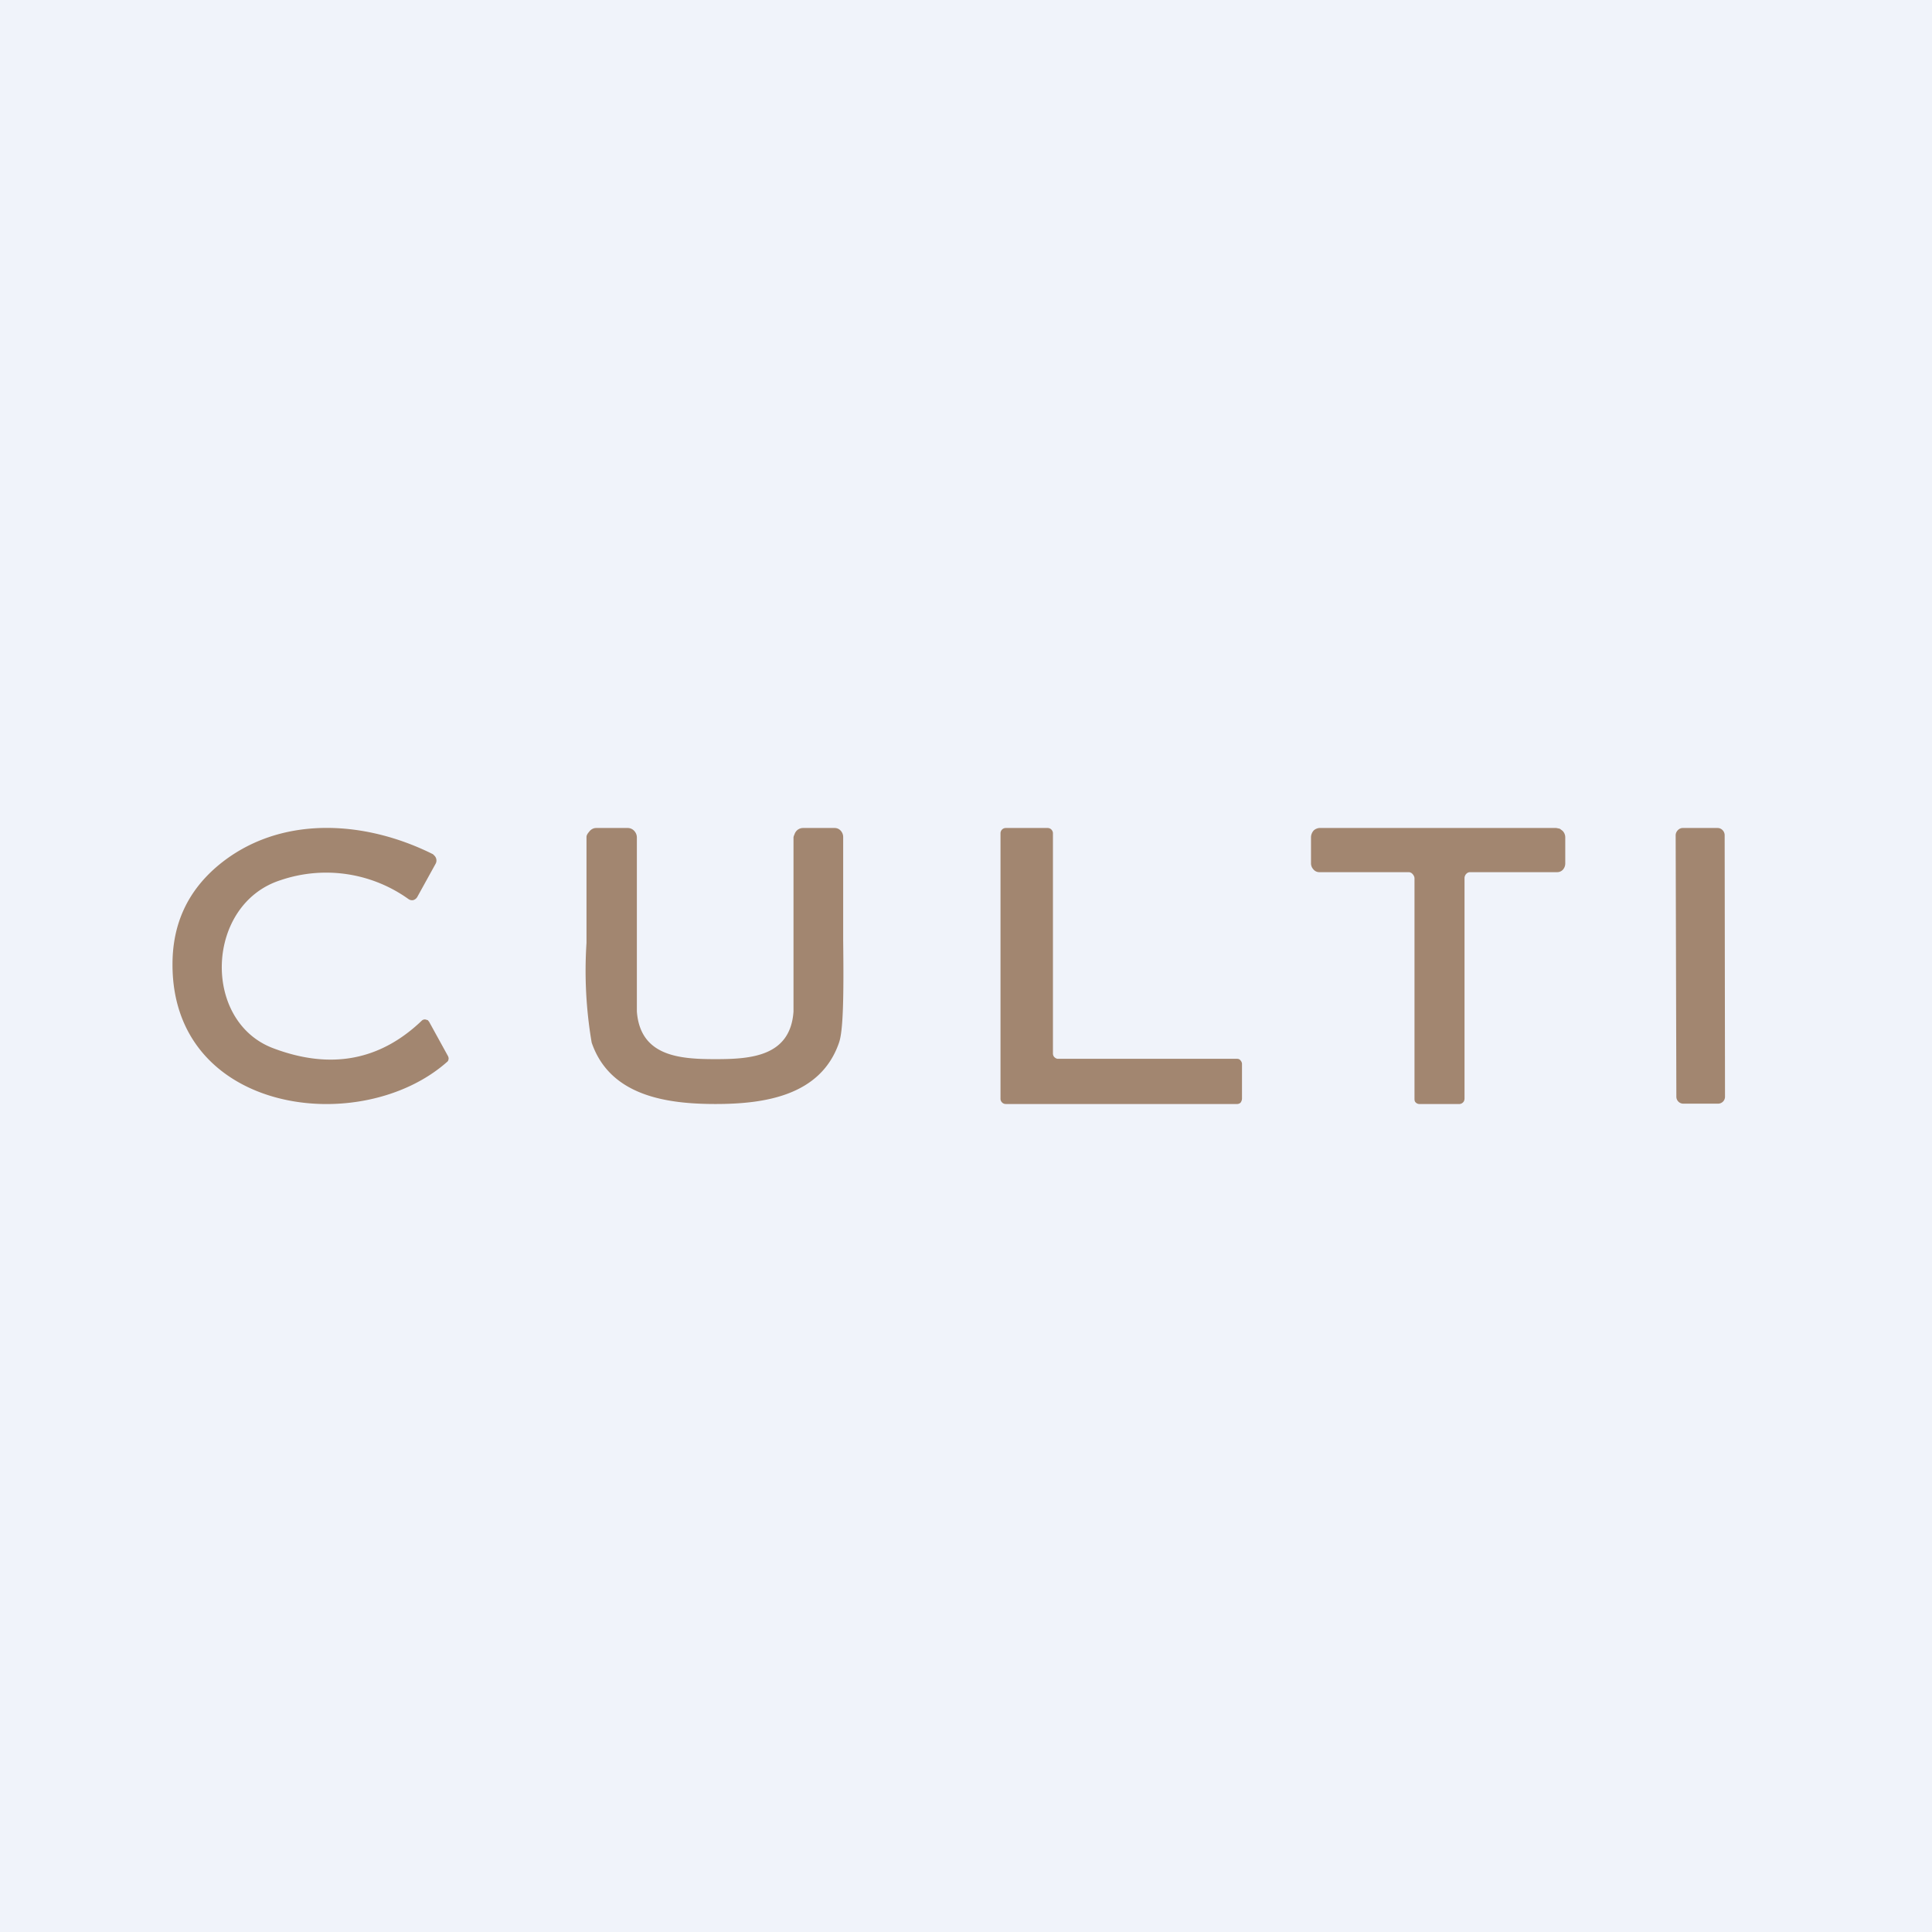
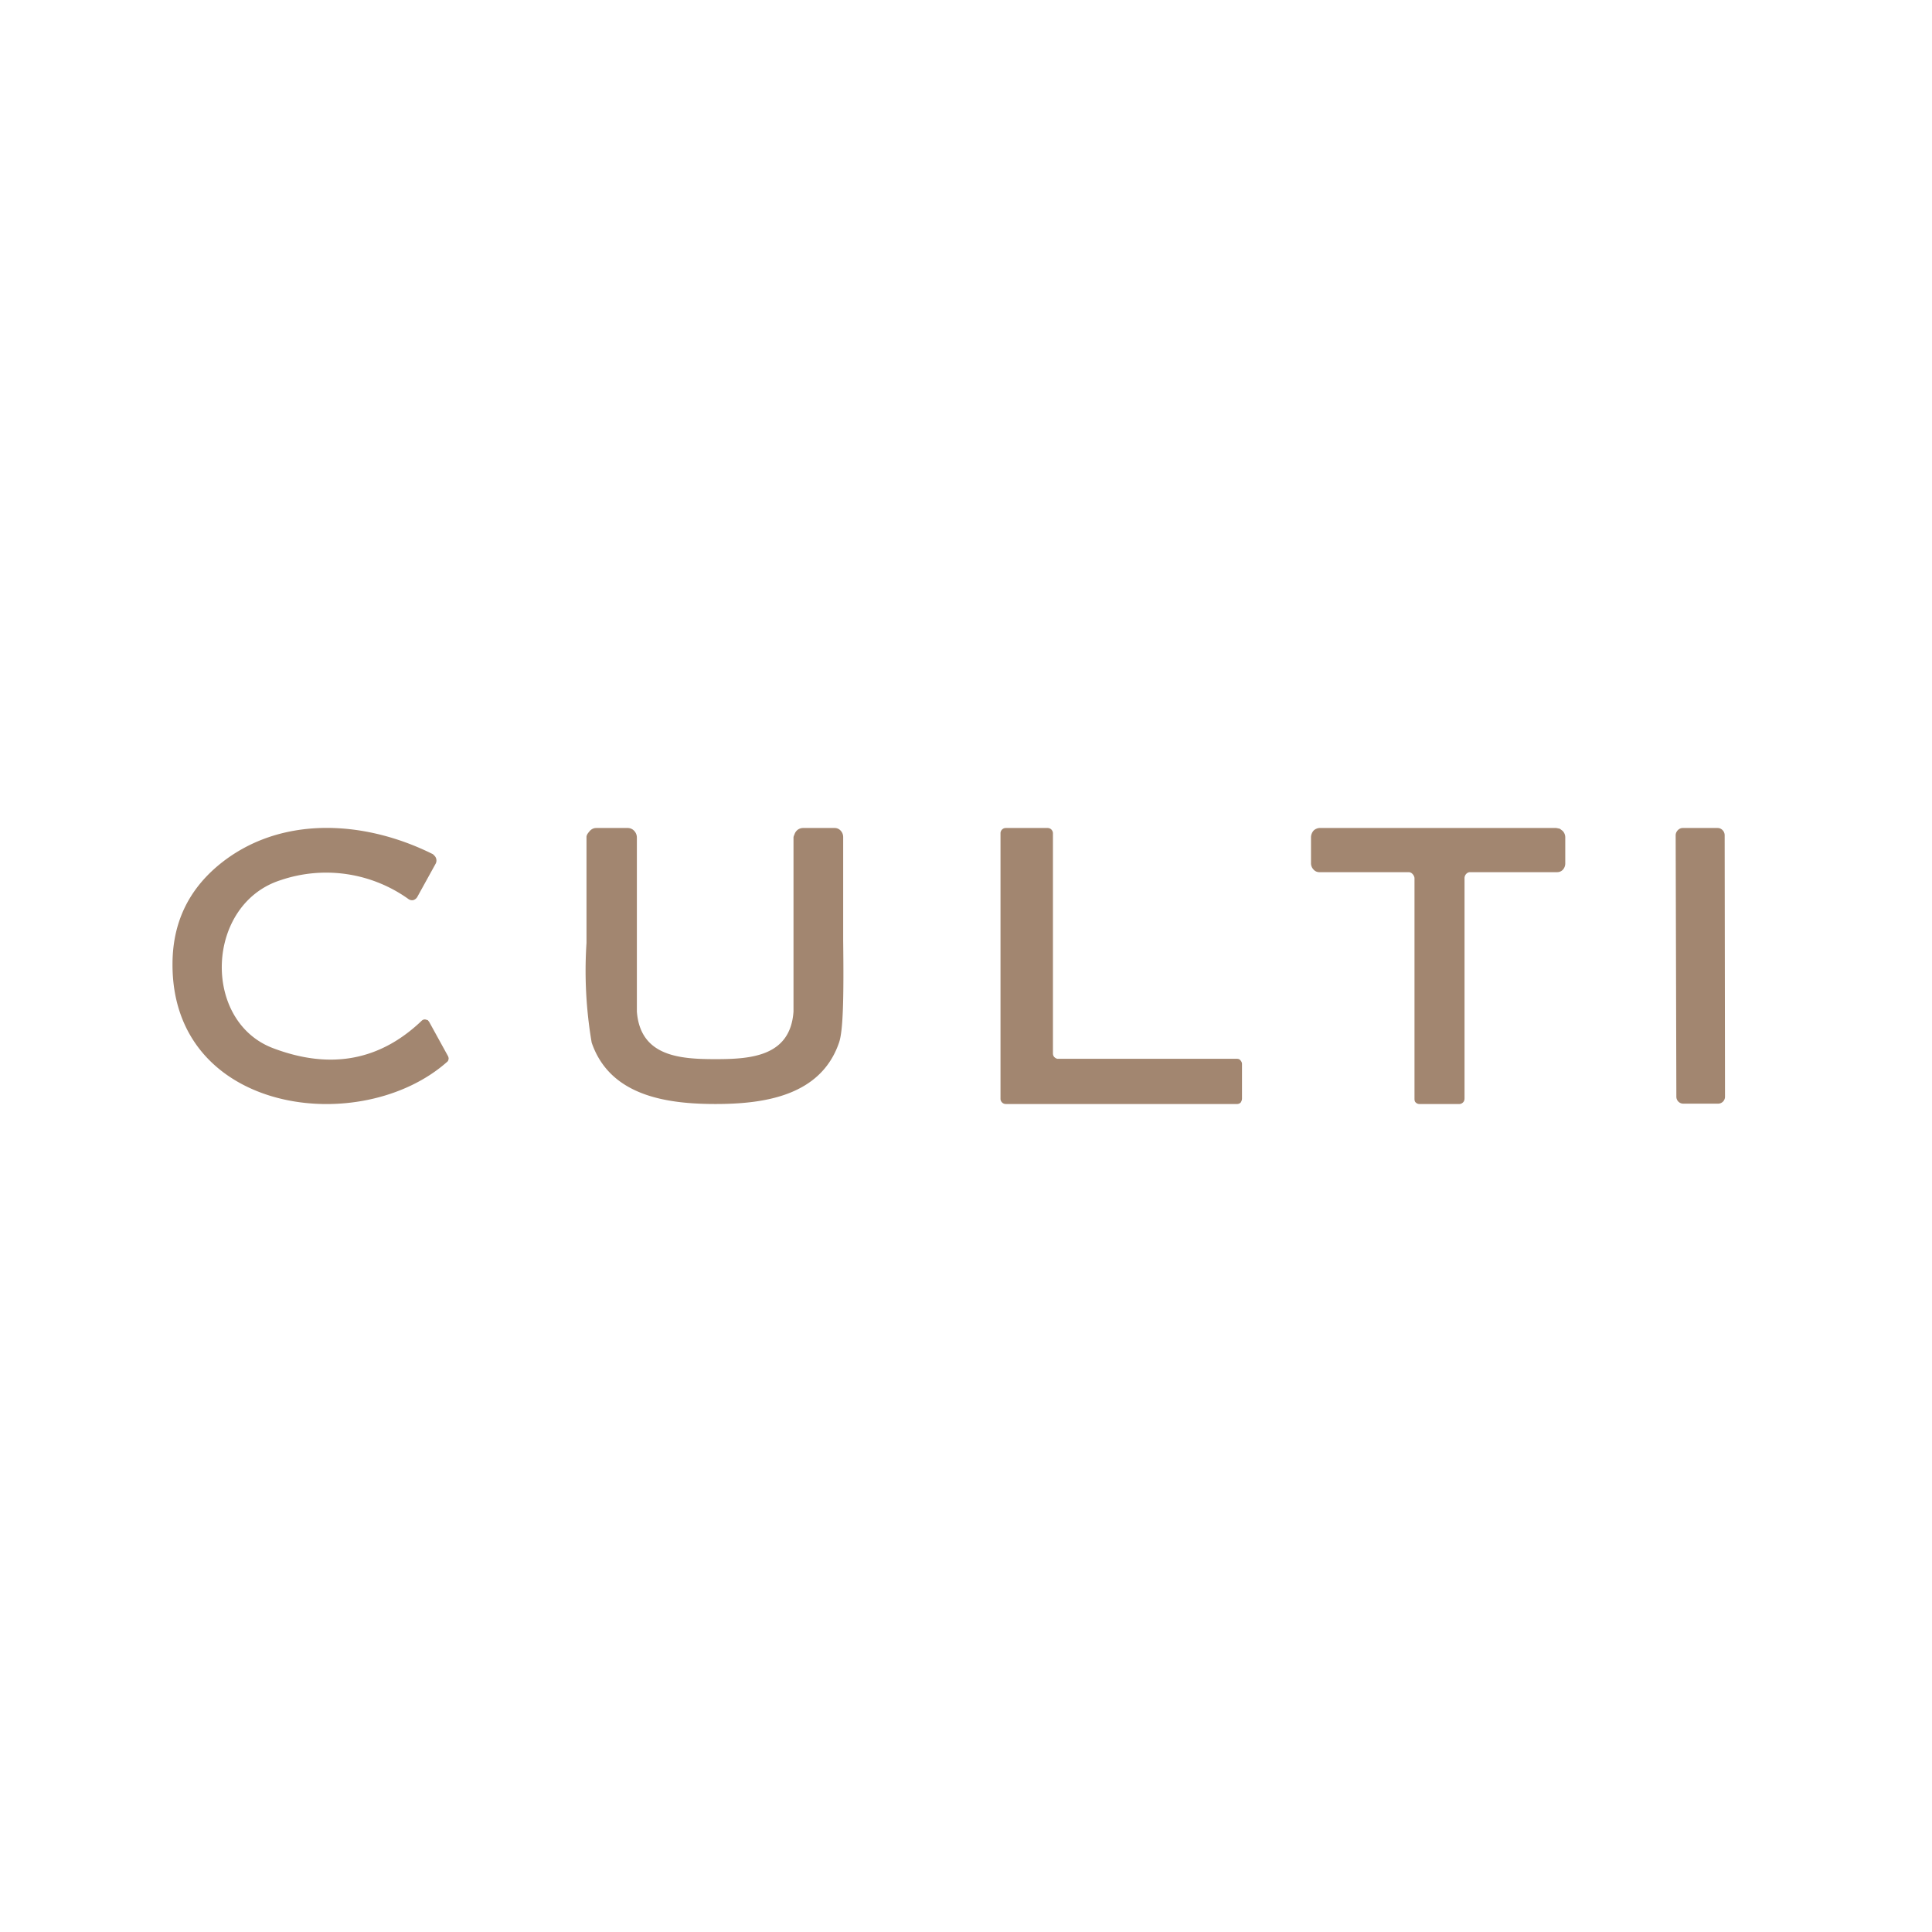
<svg xmlns="http://www.w3.org/2000/svg" width="56" height="56" viewBox="0 0 56 56">
-   <path fill="#F0F3FA" d="M0 0h56v56H0z" />
  <path d="M12.97 30.77C10.48 32.99 4.99 32.3 5 27.95c0-1.17.44-2.12 1.32-2.86 1.76-1.47 4.23-1.33 6.23-.33l.05.05a.2.2 0 0 1 .05.15.2.2 0 0 1-.02.07l-.53.96a.2.2 0 0 1-.12.1.18.18 0 0 1-.14-.03 4.1 4.1 0 0 0-3.7-.55c-2.18.69-2.3 4.08-.23 4.87 1.66.63 3.1.37 4.32-.8a.13.13 0 0 1 .1-.03l.07.02.04.05.55 1c.01.03.02.06.01.08a.1.1 0 0 1-.03.07ZM20.74 30.7c1.03 0 2.17-.08 2.26-1.38v-5.04c0-.04.02-.07.03-.1a.28.28 0 0 1 .06-.1.26.26 0 0 1 .18-.08h.92a.23.23 0 0 1 .18.08.27.27 0 0 1 .07.18v3c.02 1.64 0 2.62-.12 2.96-.53 1.55-2.18 1.78-3.58 1.78-1.41 0-3.06-.23-3.59-1.78a12.4 12.4 0 0 1-.15-2.89v-3.07c0-.07.06-.13.1-.18.05-.05.11-.08.18-.08h.92a.25.25 0 0 1 .18.08.28.28 0 0 1 .08.2v5.04c.1 1.3 1.24 1.38 2.28 1.38ZM35.85 32h-6.7a.15.15 0 0 1-.1-.04.15.15 0 0 1-.05-.11v-7.7c0-.04.02-.08.04-.1a.15.15 0 0 1 .11-.05h1.22c.04 0 .08.02.1.04.03.03.05.07.05.11v6.38c0 .04.01.08.04.11s.07.05.1.05h5.19c.04 0 .08.01.1.04.03.03.05.07.05.11v1c0 .05-.02.09-.04.12a.15.15 0 0 1-.11.04ZM45.11 24l.1.02.08.06a.27.27 0 0 1 .08.2v.75a.27.27 0 0 1-.07.18.23.23 0 0 1-.07.05.22.22 0 0 1-.1.02h-2.52a.15.15 0 0 0-.11.05.18.18 0 0 0-.05.13v6.37c0 .05-.01.09-.04.12a.15.15 0 0 1-.1.05h-1.18a.15.15 0 0 1-.1-.05c-.03-.03-.03-.07-.03-.12v-6.37c0-.05-.03-.1-.06-.13a.15.15 0 0 0-.11-.05h-2.6a.22.22 0 0 1-.16-.08.26.26 0 0 1-.07-.17v-.76a.3.3 0 0 1 .08-.2.25.25 0 0 1 .08-.05.23.23 0 0 1 .1-.02h6.85ZM49.79 24h-1.02c-.1 0-.2.1-.2.21l.02 7.58c0 .11.09.2.2.2h1.01c.11 0 .2-.09.2-.2l-.01-7.58c0-.12-.1-.21-.2-.21Z" fill="#A28670" />
</svg>